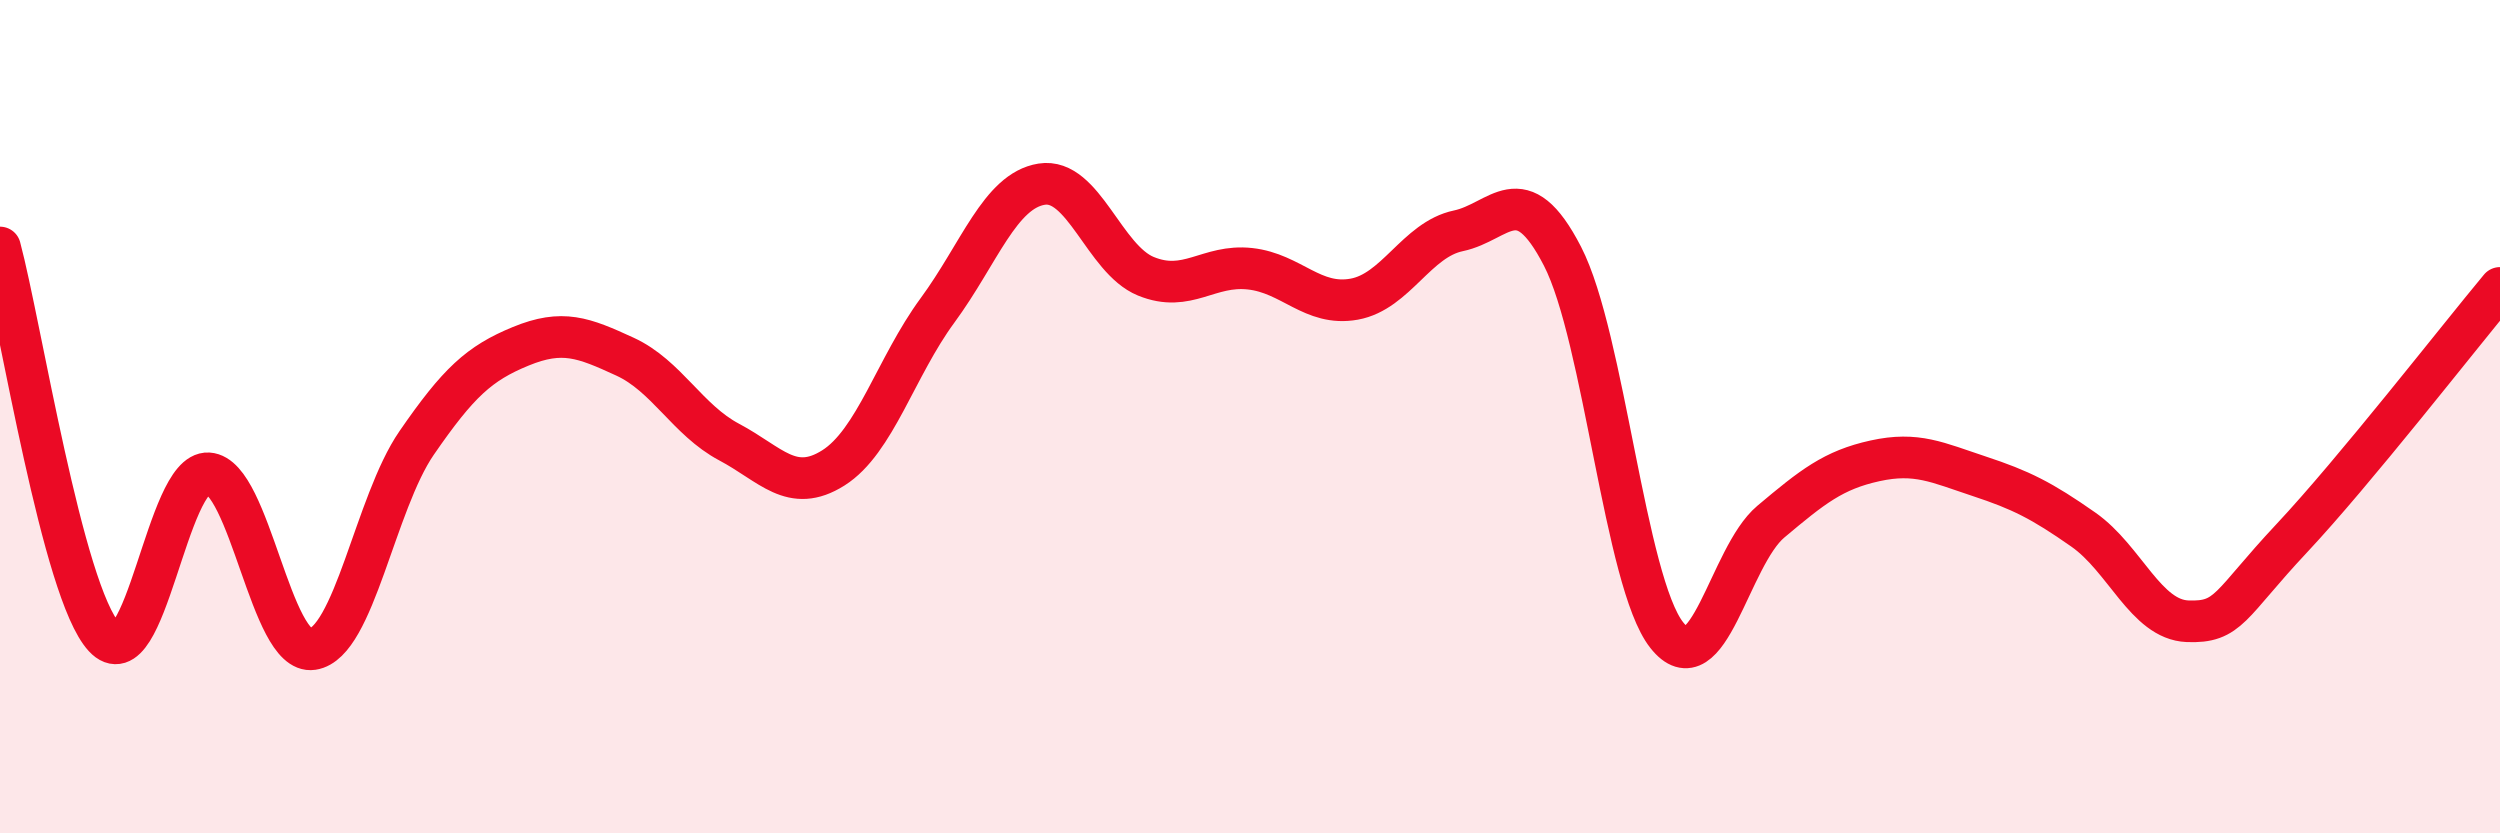
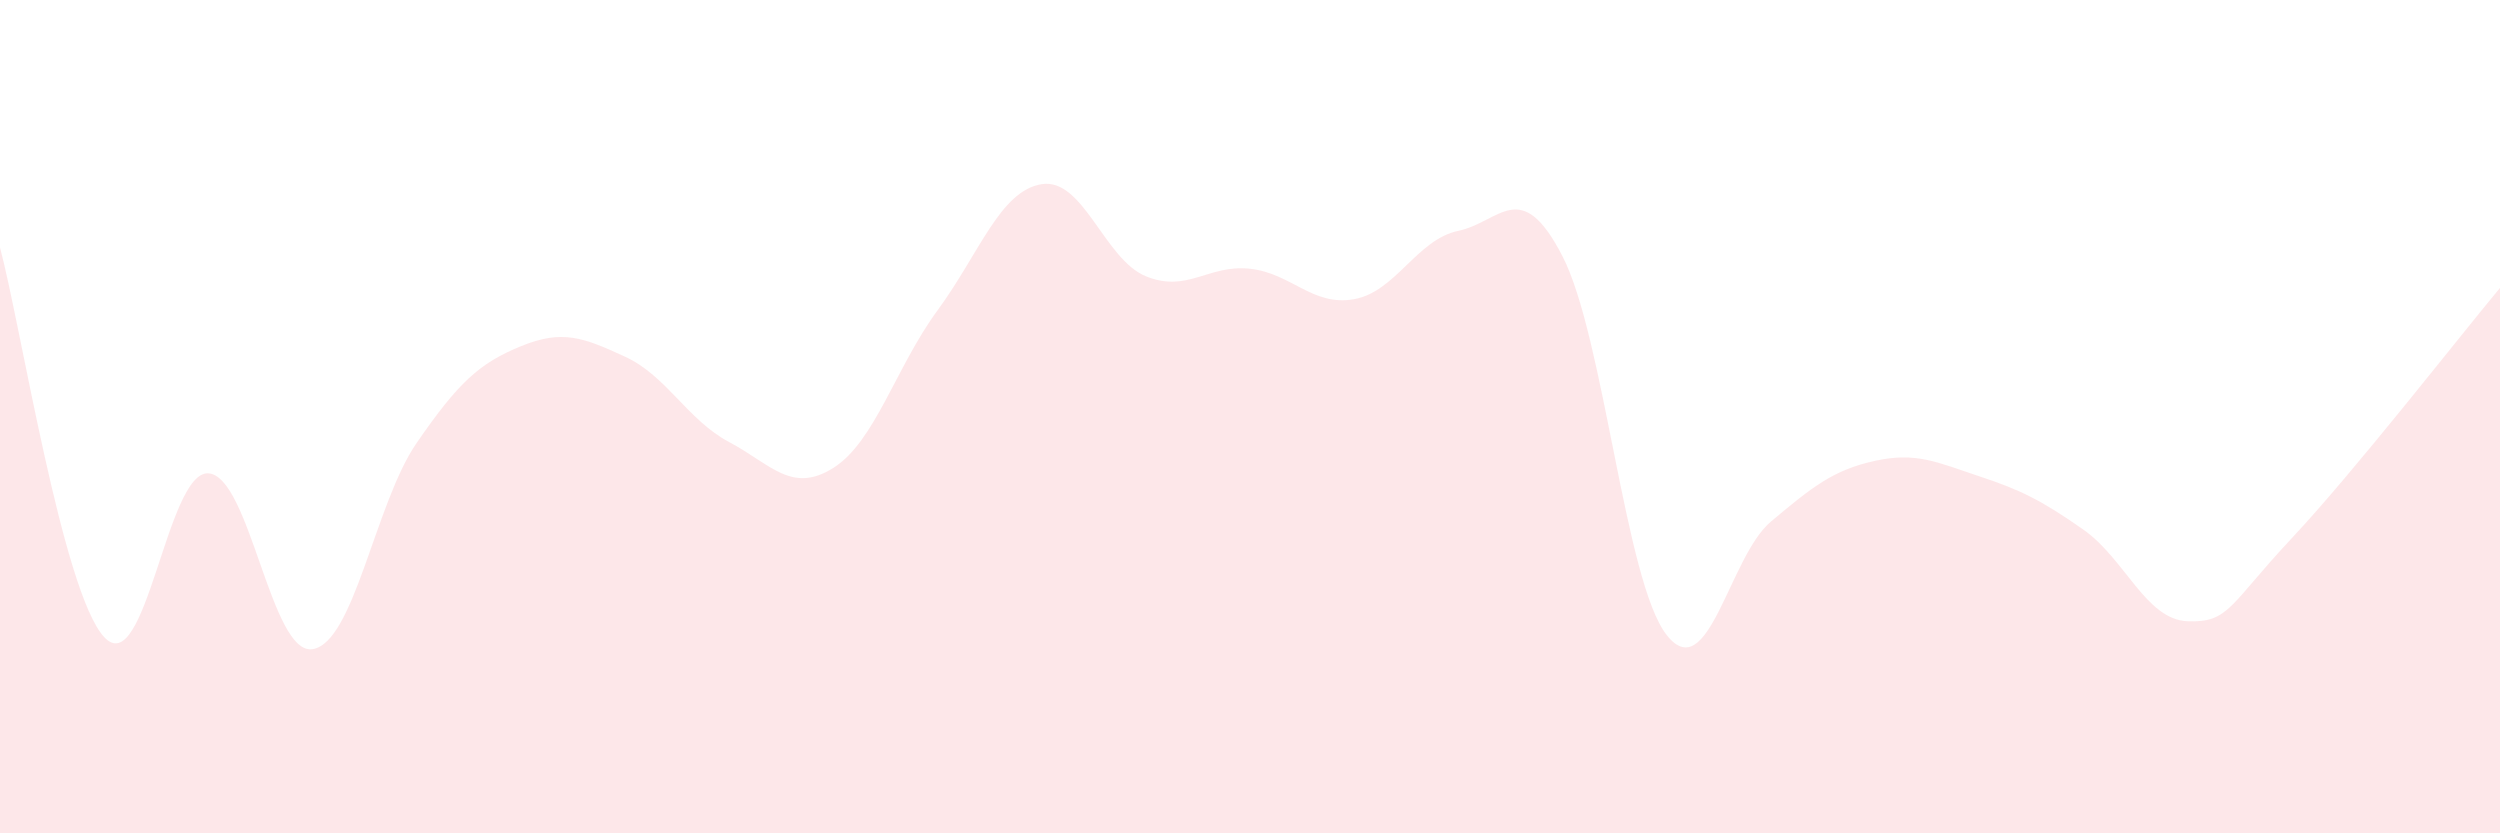
<svg xmlns="http://www.w3.org/2000/svg" width="60" height="20" viewBox="0 0 60 20">
  <path d="M 0,5.94 C 0.5,7.81 1.5,14.21 2.5,15.29 C 3.5,16.37 4,11.3 5,11.36 C 6,11.42 6.5,15.73 7.5,15.58 C 8.5,15.43 9,12.08 10,10.63 C 11,9.18 11.5,8.72 12.5,8.31 C 13.5,7.9 14,8.1 15,8.56 C 16,9.02 16.5,10.08 17.5,10.61 C 18.5,11.14 19,11.86 20,11.23 C 21,10.6 21.5,8.81 22.5,7.45 C 23.5,6.09 24,4.58 25,4.42 C 26,4.26 26.5,6.22 27.5,6.63 C 28.5,7.04 29,6.34 30,6.45 C 31,6.56 31.5,7.36 32.5,7.18 C 33.5,7 34,5.75 35,5.54 C 36,5.33 36.5,4.21 37.5,6.15 C 38.5,8.09 39,13.97 40,15.24 C 41,16.51 41.5,13.36 42.5,12.52 C 43.5,11.68 44,11.28 45,11.06 C 46,10.84 46.5,11.1 47.5,11.43 C 48.5,11.76 49,12.01 50,12.71 C 51,13.41 51.5,14.87 52.5,14.91 C 53.5,14.95 53.5,14.52 55,12.92 C 56.5,11.32 59,8.11 60,6.91L60 20L0 20Z" fill="#EB0A25" opacity="0.1" stroke-linecap="round" stroke-linejoin="round" />
-   <path d="M 0,5.94 C 0.5,7.81 1.5,14.21 2.5,15.29 C 3.5,16.37 4,11.3 5,11.36 C 6,11.42 6.5,15.73 7.5,15.58 C 8.5,15.43 9,12.08 10,10.63 C 11,9.18 11.5,8.72 12.5,8.31 C 13.5,7.9 14,8.1 15,8.56 C 16,9.02 16.5,10.08 17.5,10.61 C 18.5,11.14 19,11.86 20,11.23 C 21,10.6 21.5,8.81 22.5,7.45 C 23.5,6.09 24,4.58 25,4.42 C 26,4.26 26.5,6.22 27.5,6.63 C 28.5,7.04 29,6.34 30,6.45 C 31,6.56 31.5,7.36 32.5,7.18 C 33.5,7 34,5.75 35,5.54 C 36,5.33 36.5,4.21 37.5,6.15 C 38.5,8.09 39,13.97 40,15.24 C 41,16.51 41.5,13.36 42.5,12.52 C 43.5,11.68 44,11.28 45,11.06 C 46,10.84 46.5,11.1 47.5,11.43 C 48.5,11.76 49,12.01 50,12.71 C 51,13.41 51.5,14.87 52.5,14.91 C 53.5,14.95 53.5,14.52 55,12.92 C 56.5,11.32 59,8.11 60,6.91" stroke="#EB0A25" stroke-width="1" fill="none" stroke-linecap="round" stroke-linejoin="round" />
</svg>